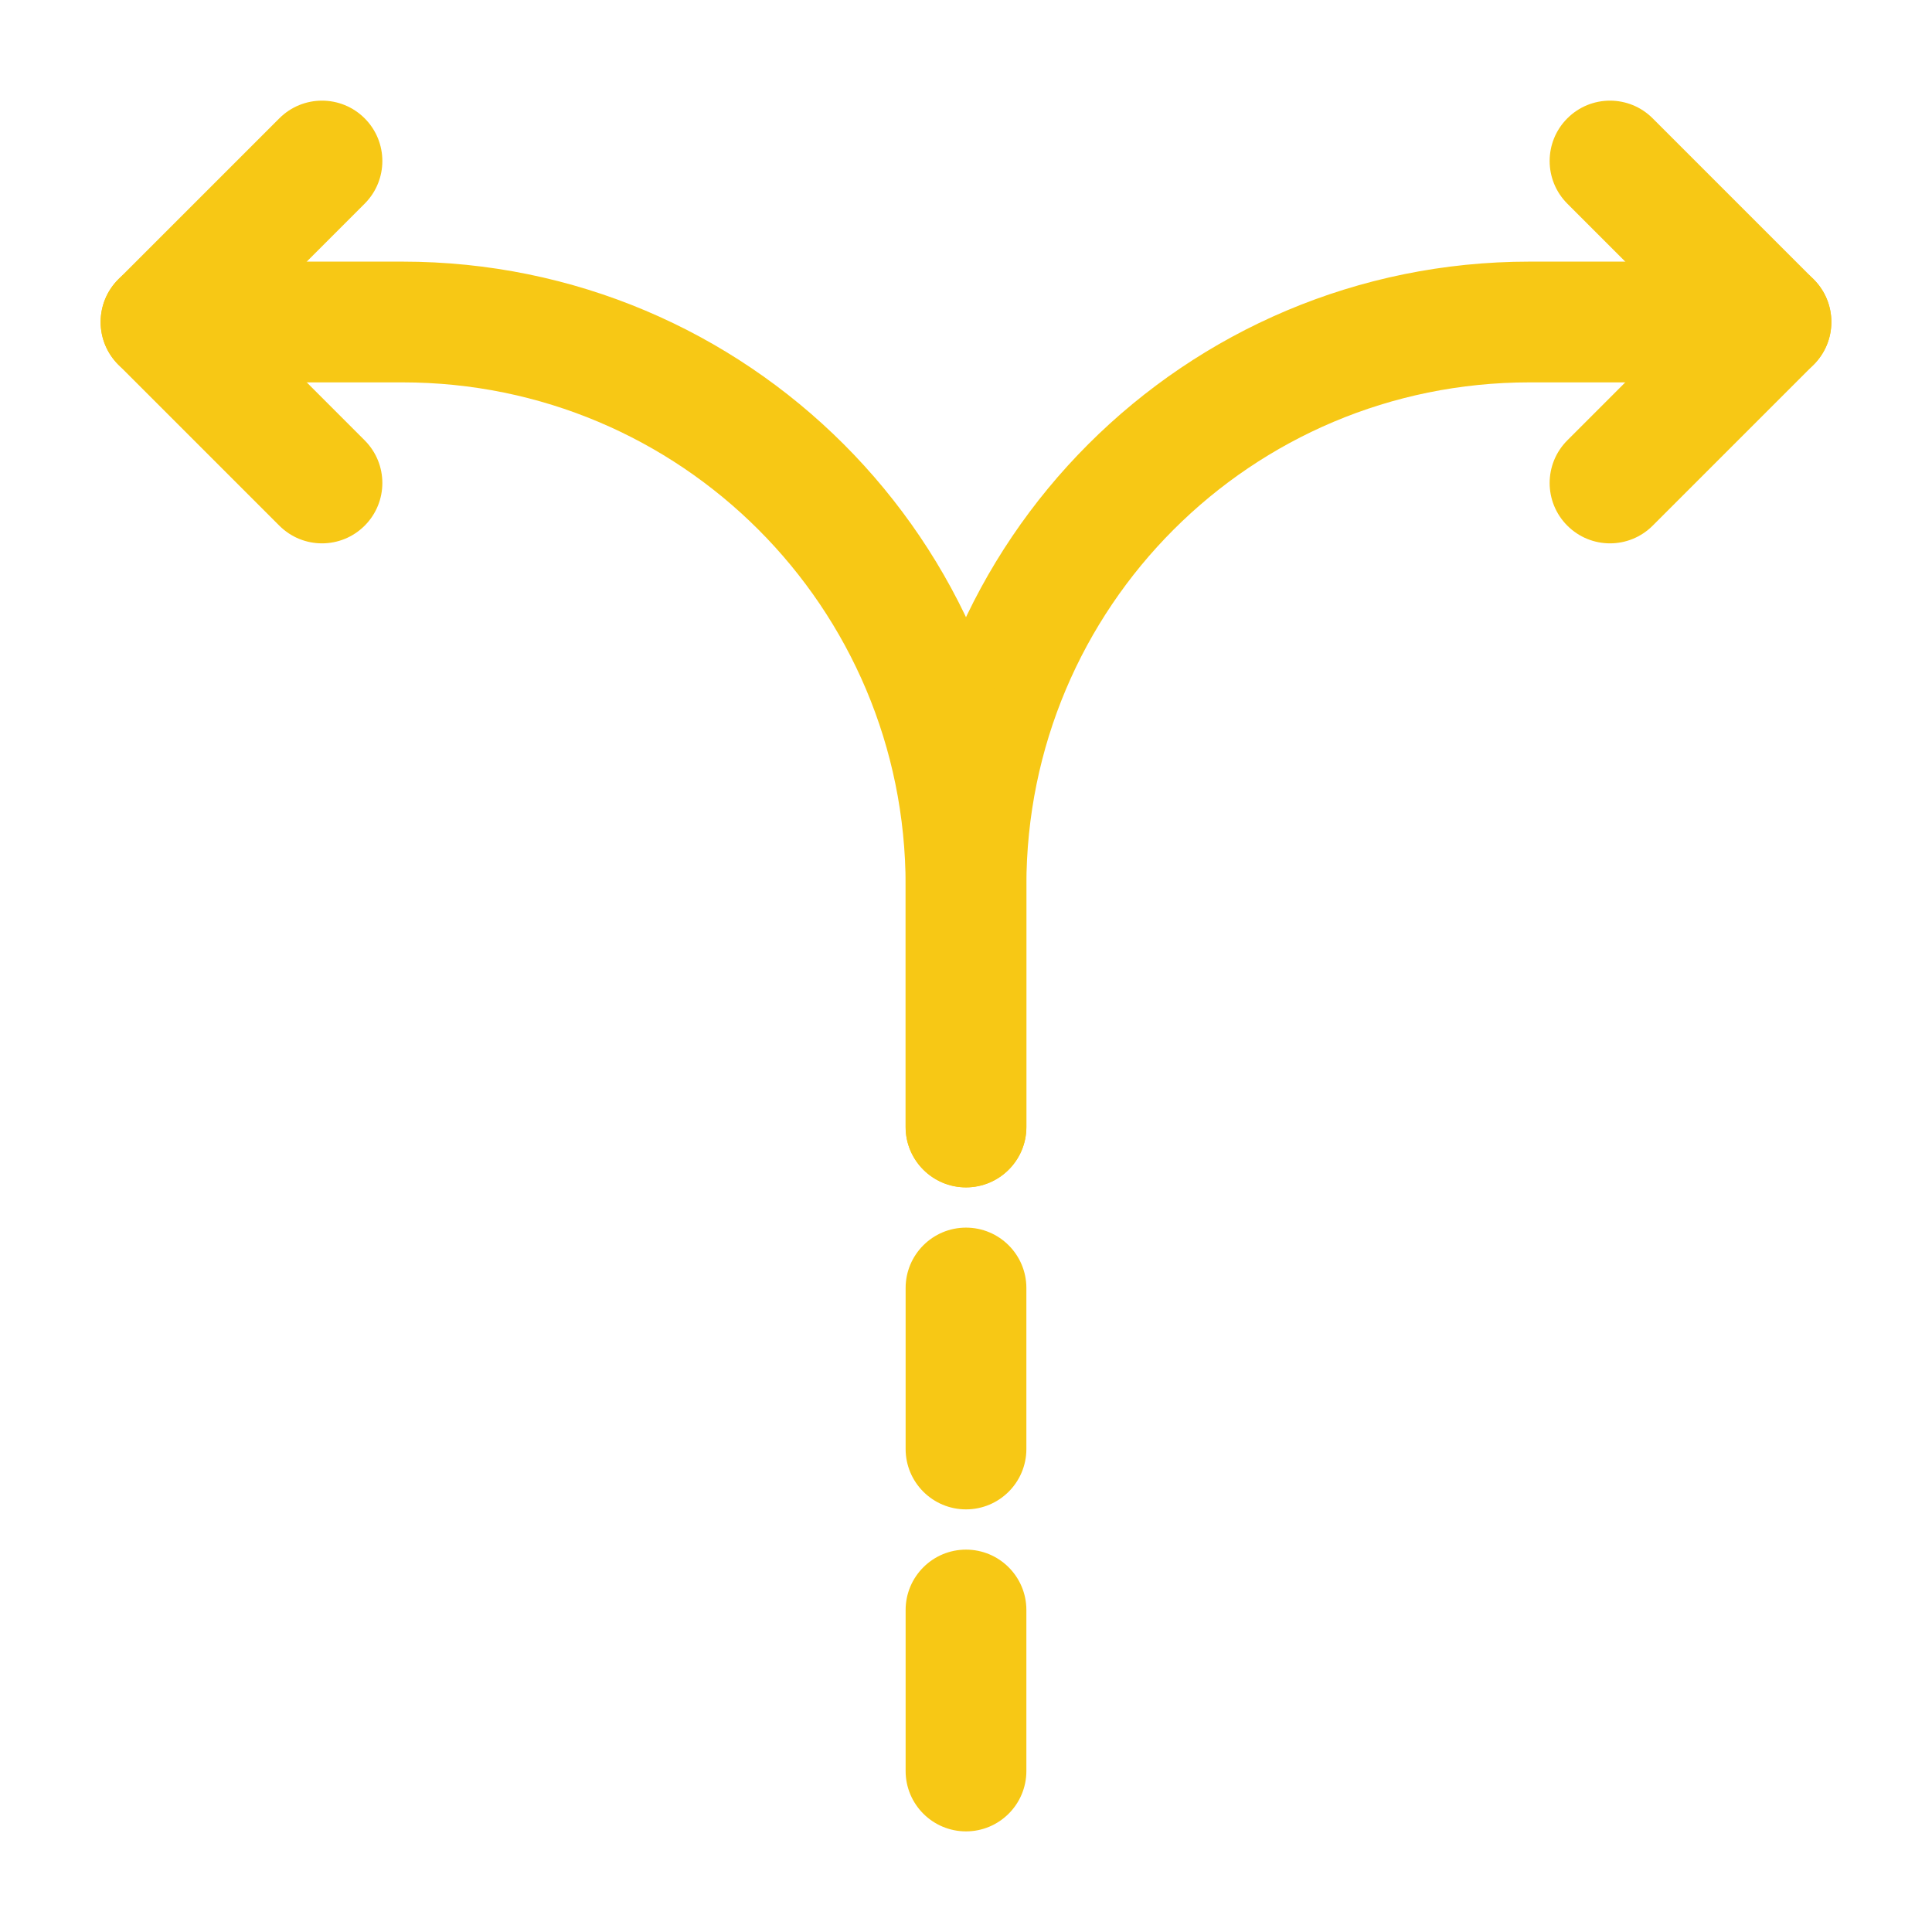
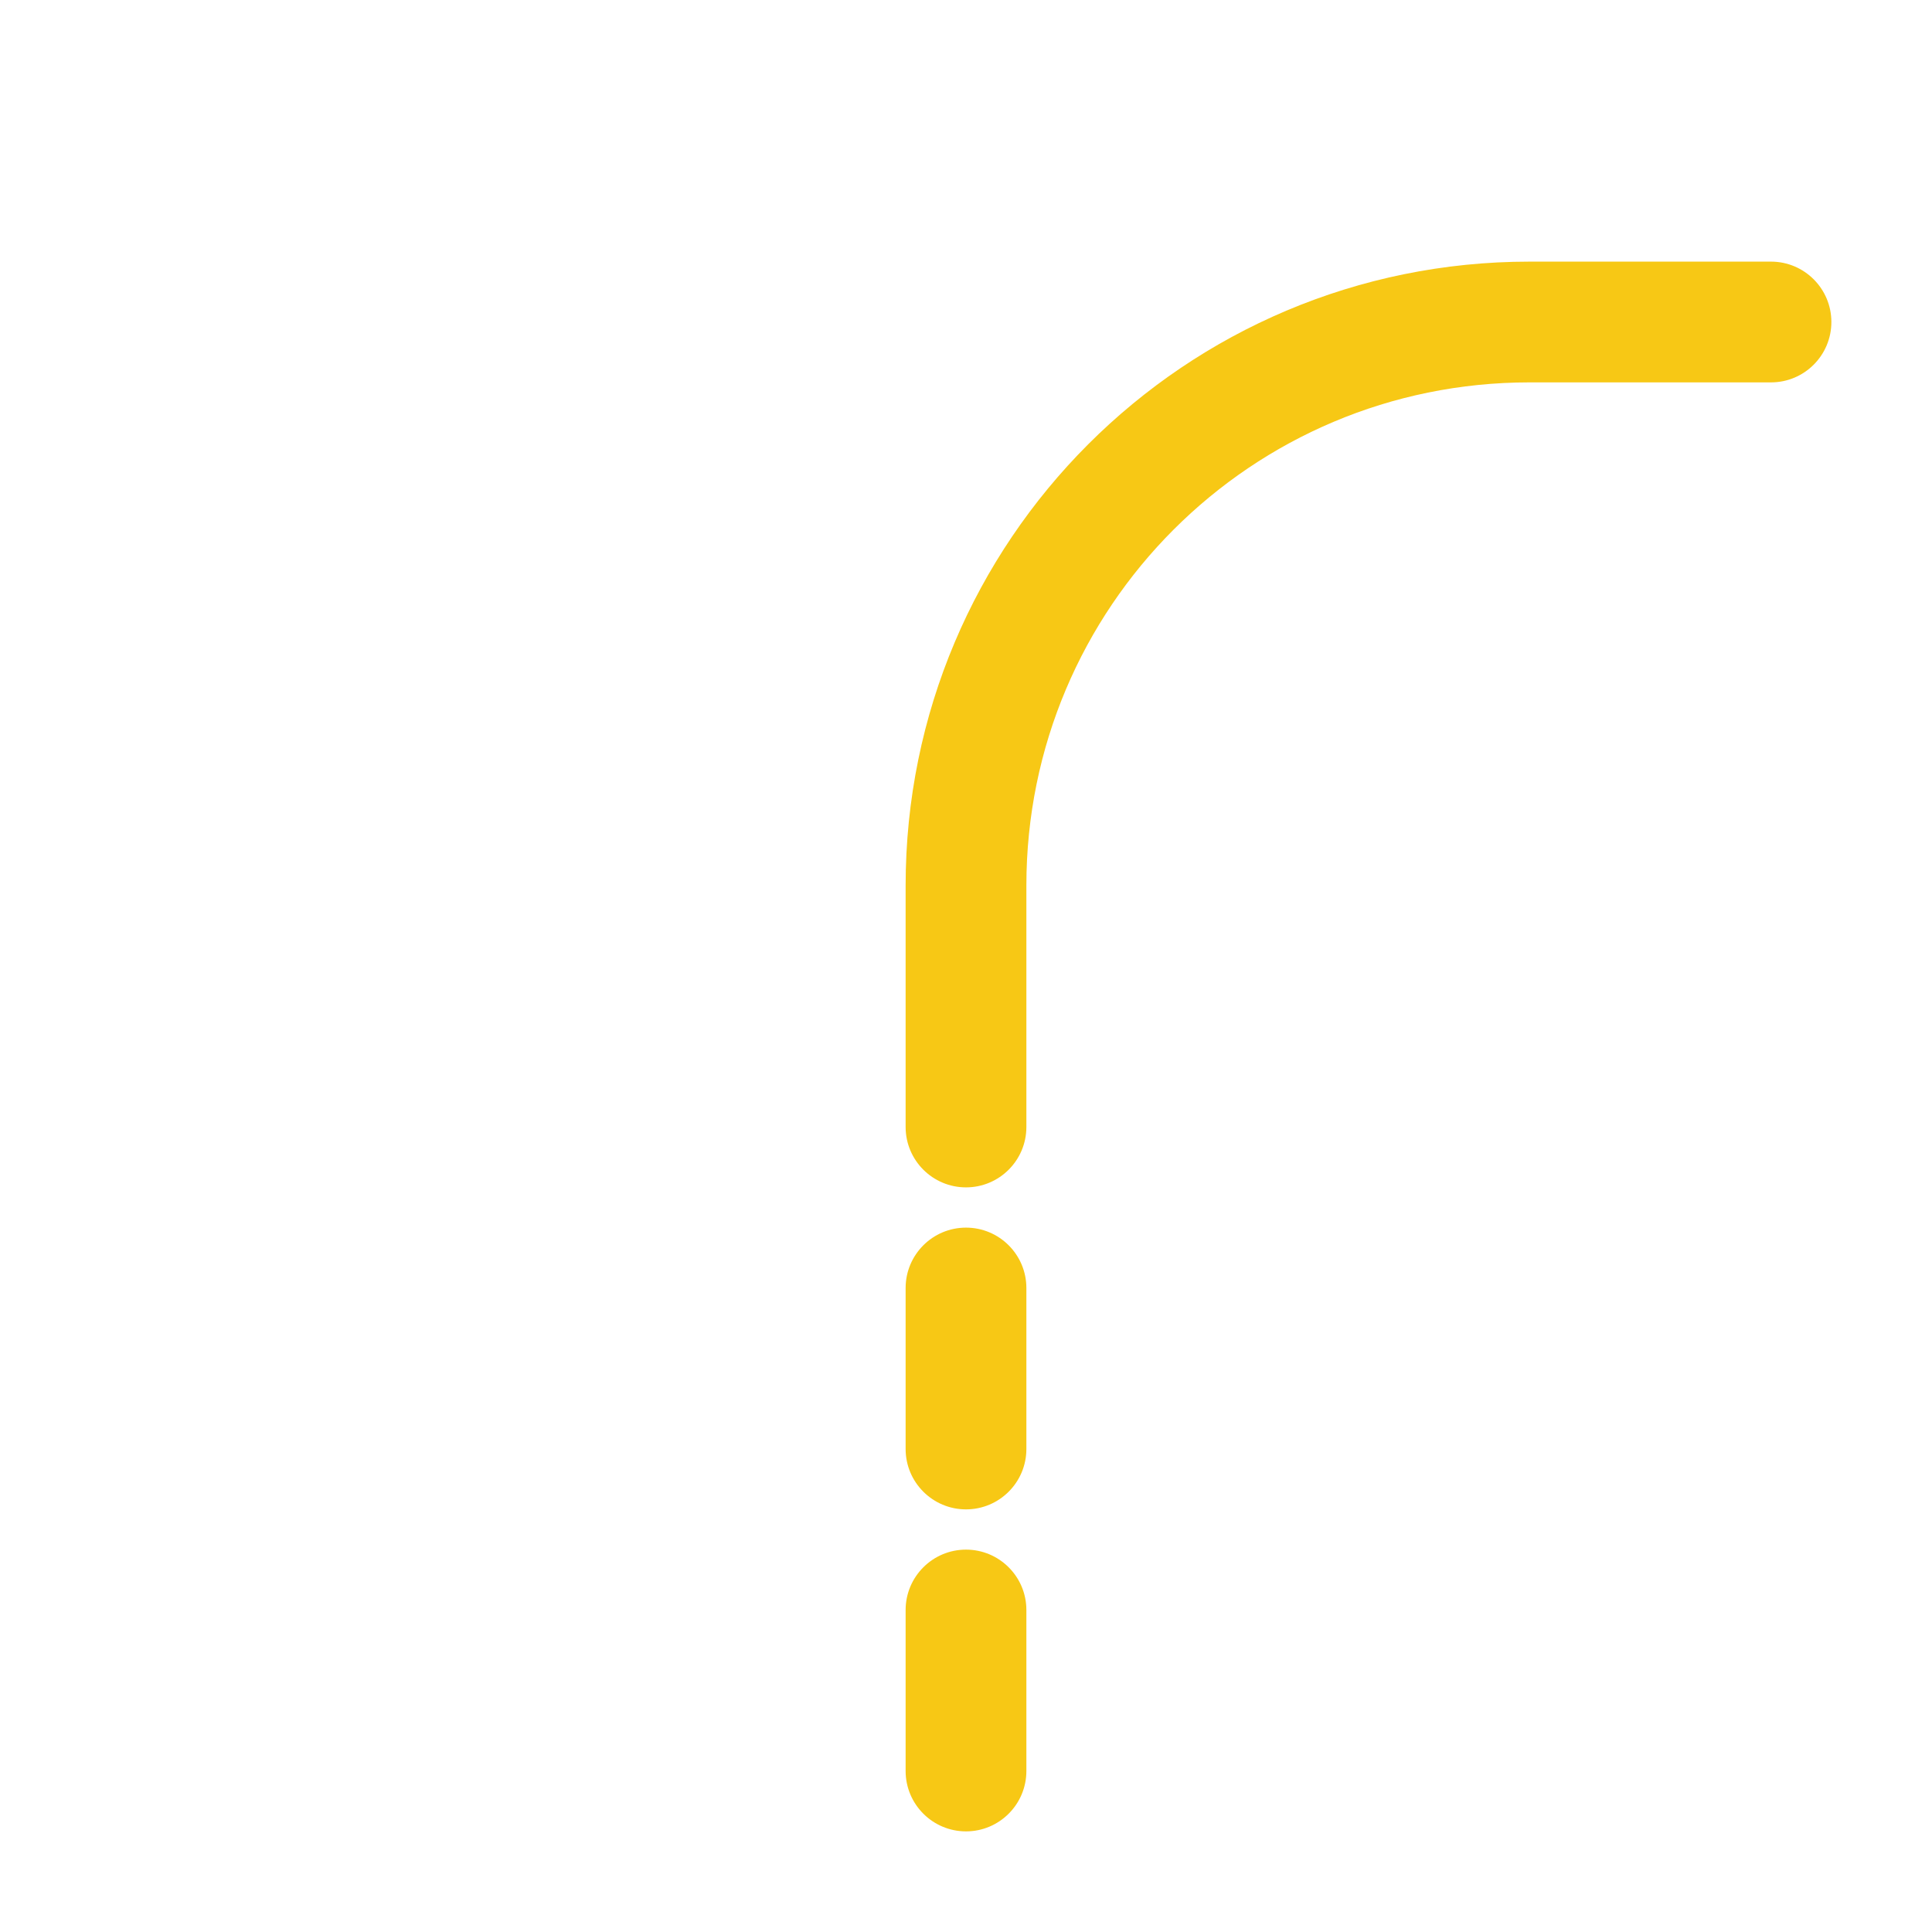
<svg xmlns="http://www.w3.org/2000/svg" width="24" height="24" viewBox="0 0 24 24" fill="none">
  <path fill-rule="evenodd" clip-rule="evenodd" d="M12 19.25C12.414 19.25 12.75 19.586 12.75 20V22C12.75 22.414 12.414 22.75 12 22.75C11.586 22.75 11.25 22.414 11.25 22V20C11.25 19.586 11.586 19.25 12 19.25Z" fill="#F7C815" />
  <path fill-rule="evenodd" clip-rule="evenodd" d="M12 15.25C12.414 15.25 12.75 15.586 12.75 16V18C12.75 18.414 12.414 18.75 12 18.75C11.586 18.75 11.25 18.414 11.25 18V16C11.25 15.586 11.586 15.25 12 15.25Z" fill="#F7C815" />
  <path fill-rule="evenodd" clip-rule="evenodd" d="M19 4.75C15.544 4.75 12.75 7.544 12.75 11V14C12.75 14.414 12.414 14.75 12 14.75C11.586 14.75 11.25 14.414 11.25 14V11C11.25 6.716 14.716 3.25 19 3.25H22C22.414 3.25 22.75 3.586 22.75 4C22.75 4.414 22.414 4.75 22 4.75H19Z" fill="#F7C815" />
-   <path fill-rule="evenodd" clip-rule="evenodd" d="M1.25 4C1.25 3.586 1.586 3.25 2 3.25H5C9.284 3.25 12.75 6.716 12.75 11V14C12.75 14.414 12.414 14.75 12 14.75C11.586 14.75 11.25 14.414 11.25 14V11C11.25 7.544 8.456 4.75 5 4.75H2C1.586 4.75 1.25 4.414 1.25 4Z" fill="#F7C815" />
-   <path fill-rule="evenodd" clip-rule="evenodd" d="M4.53 1.47C4.823 1.763 4.823 2.237 4.53 2.53L3.061 4L4.53 5.47C4.823 5.763 4.823 6.237 4.53 6.53C4.237 6.823 3.763 6.823 3.47 6.53L1.47 4.53C1.177 4.237 1.177 3.763 1.47 3.47L3.47 1.47C3.763 1.177 4.237 1.177 4.53 1.47Z" fill="#F7C815" />
-   <path fill-rule="evenodd" clip-rule="evenodd" d="M19.47 1.47C19.763 1.177 20.237 1.177 20.53 1.47L22.53 3.47C22.823 3.763 22.823 4.237 22.53 4.53L20.53 6.53C20.237 6.823 19.763 6.823 19.47 6.53C19.177 6.237 19.177 5.763 19.47 5.47L20.939 4L19.47 2.53C19.177 2.237 19.177 1.763 19.47 1.47Z" fill="#F7C815" />
</svg>